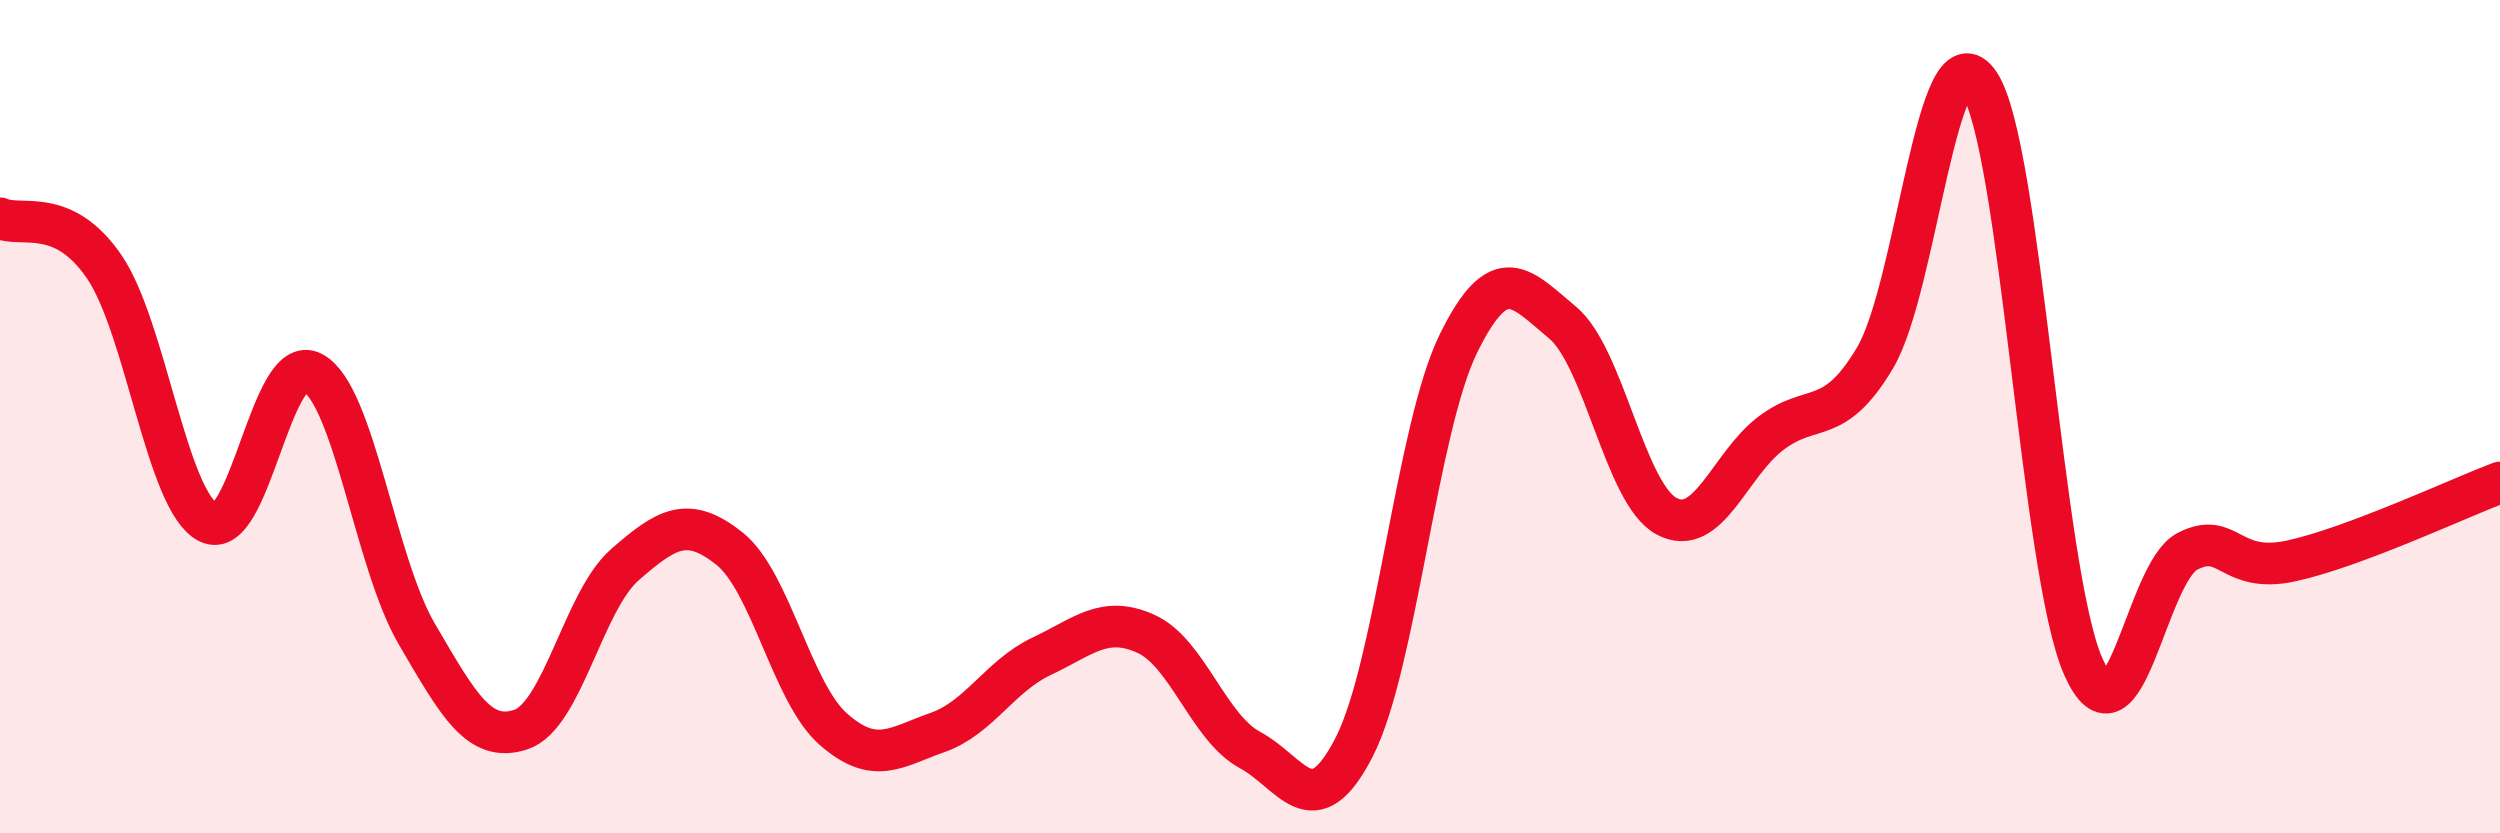
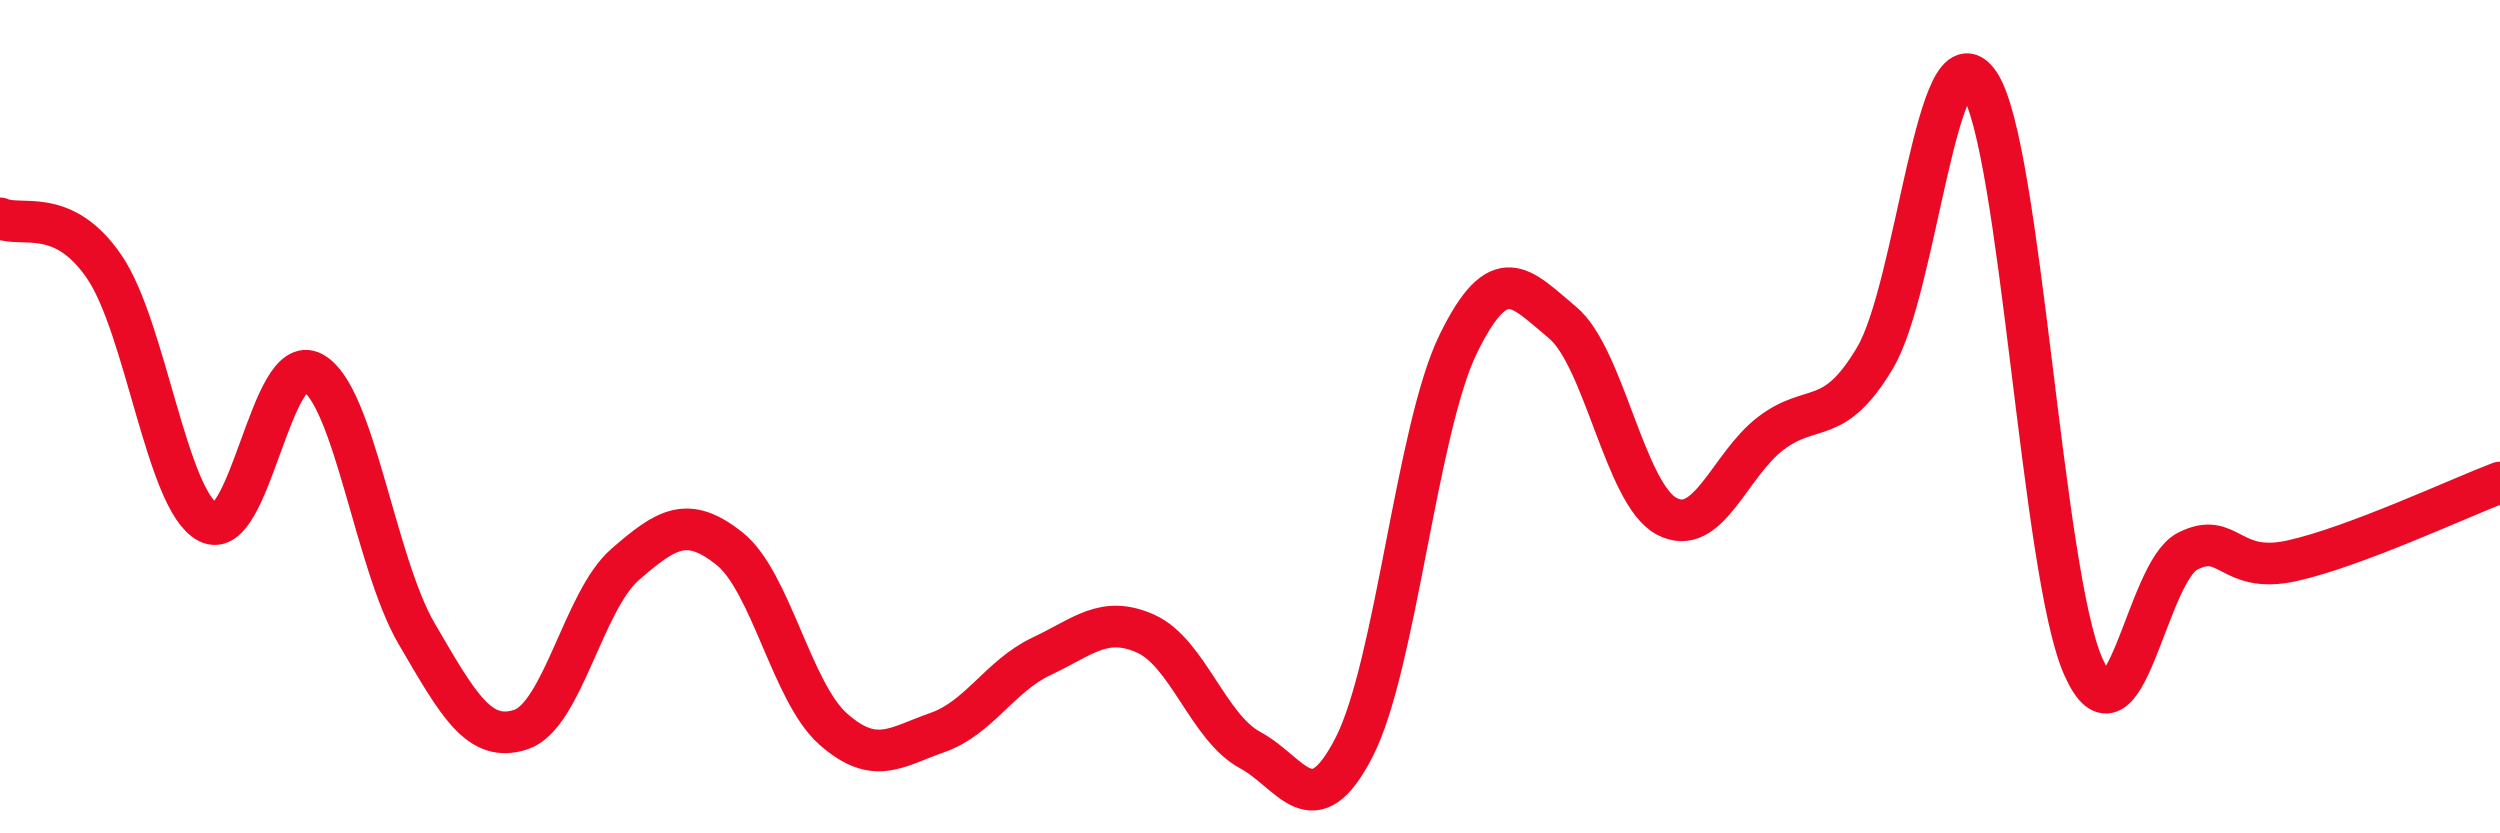
<svg xmlns="http://www.w3.org/2000/svg" width="60" height="20" viewBox="0 0 60 20">
-   <path d="M 0,5.24 C 0.5,5.47 1.5,4.94 2.5,6.4 C 3.5,7.86 4,12.03 5,12.54 C 6,13.05 6.5,8.41 7.5,8.94 C 8.5,9.47 9,13.5 10,15.21 C 11,16.92 11.5,17.84 12.5,17.51 C 13.5,17.18 14,14.42 15,13.55 C 16,12.68 16.5,12.37 17.5,13.16 C 18.5,13.95 19,16.62 20,17.5 C 21,18.38 21.5,17.93 22.5,17.58 C 23.5,17.23 24,16.22 25,15.75 C 26,15.28 26.5,14.76 27.5,15.21 C 28.5,15.66 29,17.46 30,18 C 31,18.54 31.5,19.88 32.5,17.93 C 33.5,15.98 34,10.29 35,8.25 C 36,6.21 36.5,6.91 37.5,7.74 C 38.5,8.57 39,11.86 40,12.39 C 41,12.92 41.5,11.16 42.5,10.4 C 43.5,9.64 44,10.27 45,8.59 C 46,6.91 46.5,0.52 47.5,2 C 48.5,3.48 49,13.75 50,16 C 51,18.25 51.5,13.74 52.5,13.23 C 53.5,12.72 53.5,13.79 55,13.46 C 56.5,13.13 59,11.96 60,11.58L60 20L0 20Z" fill="#EB0A25" opacity="0.1" stroke-linecap="round" stroke-linejoin="round" />
  <path d="M 0,5.24 C 0.5,5.47 1.5,4.94 2.5,6.4 C 3.5,7.86 4,12.03 5,12.54 C 6,13.05 6.5,8.41 7.5,8.94 C 8.5,9.47 9,13.5 10,15.21 C 11,16.92 11.5,17.84 12.5,17.51 C 13.5,17.18 14,14.42 15,13.55 C 16,12.68 16.5,12.37 17.5,13.16 C 18.5,13.95 19,16.62 20,17.5 C 21,18.38 21.5,17.93 22.5,17.58 C 23.5,17.23 24,16.22 25,15.75 C 26,15.28 26.5,14.76 27.5,15.21 C 28.5,15.66 29,17.46 30,18 C 31,18.54 31.5,19.88 32.5,17.93 C 33.5,15.98 34,10.29 35,8.25 C 36,6.21 36.5,6.91 37.5,7.74 C 38.5,8.57 39,11.86 40,12.39 C 41,12.92 41.5,11.16 42.5,10.4 C 43.5,9.64 44,10.27 45,8.59 C 46,6.91 46.5,0.52 47.5,2 C 48.5,3.48 49,13.75 50,16 C 51,18.25 51.5,13.74 52.5,13.23 C 53.5,12.72 53.5,13.79 55,13.46 C 56.5,13.13 59,11.96 60,11.58" stroke="#EB0A25" stroke-width="1" fill="none" stroke-linecap="round" stroke-linejoin="round" />
</svg>